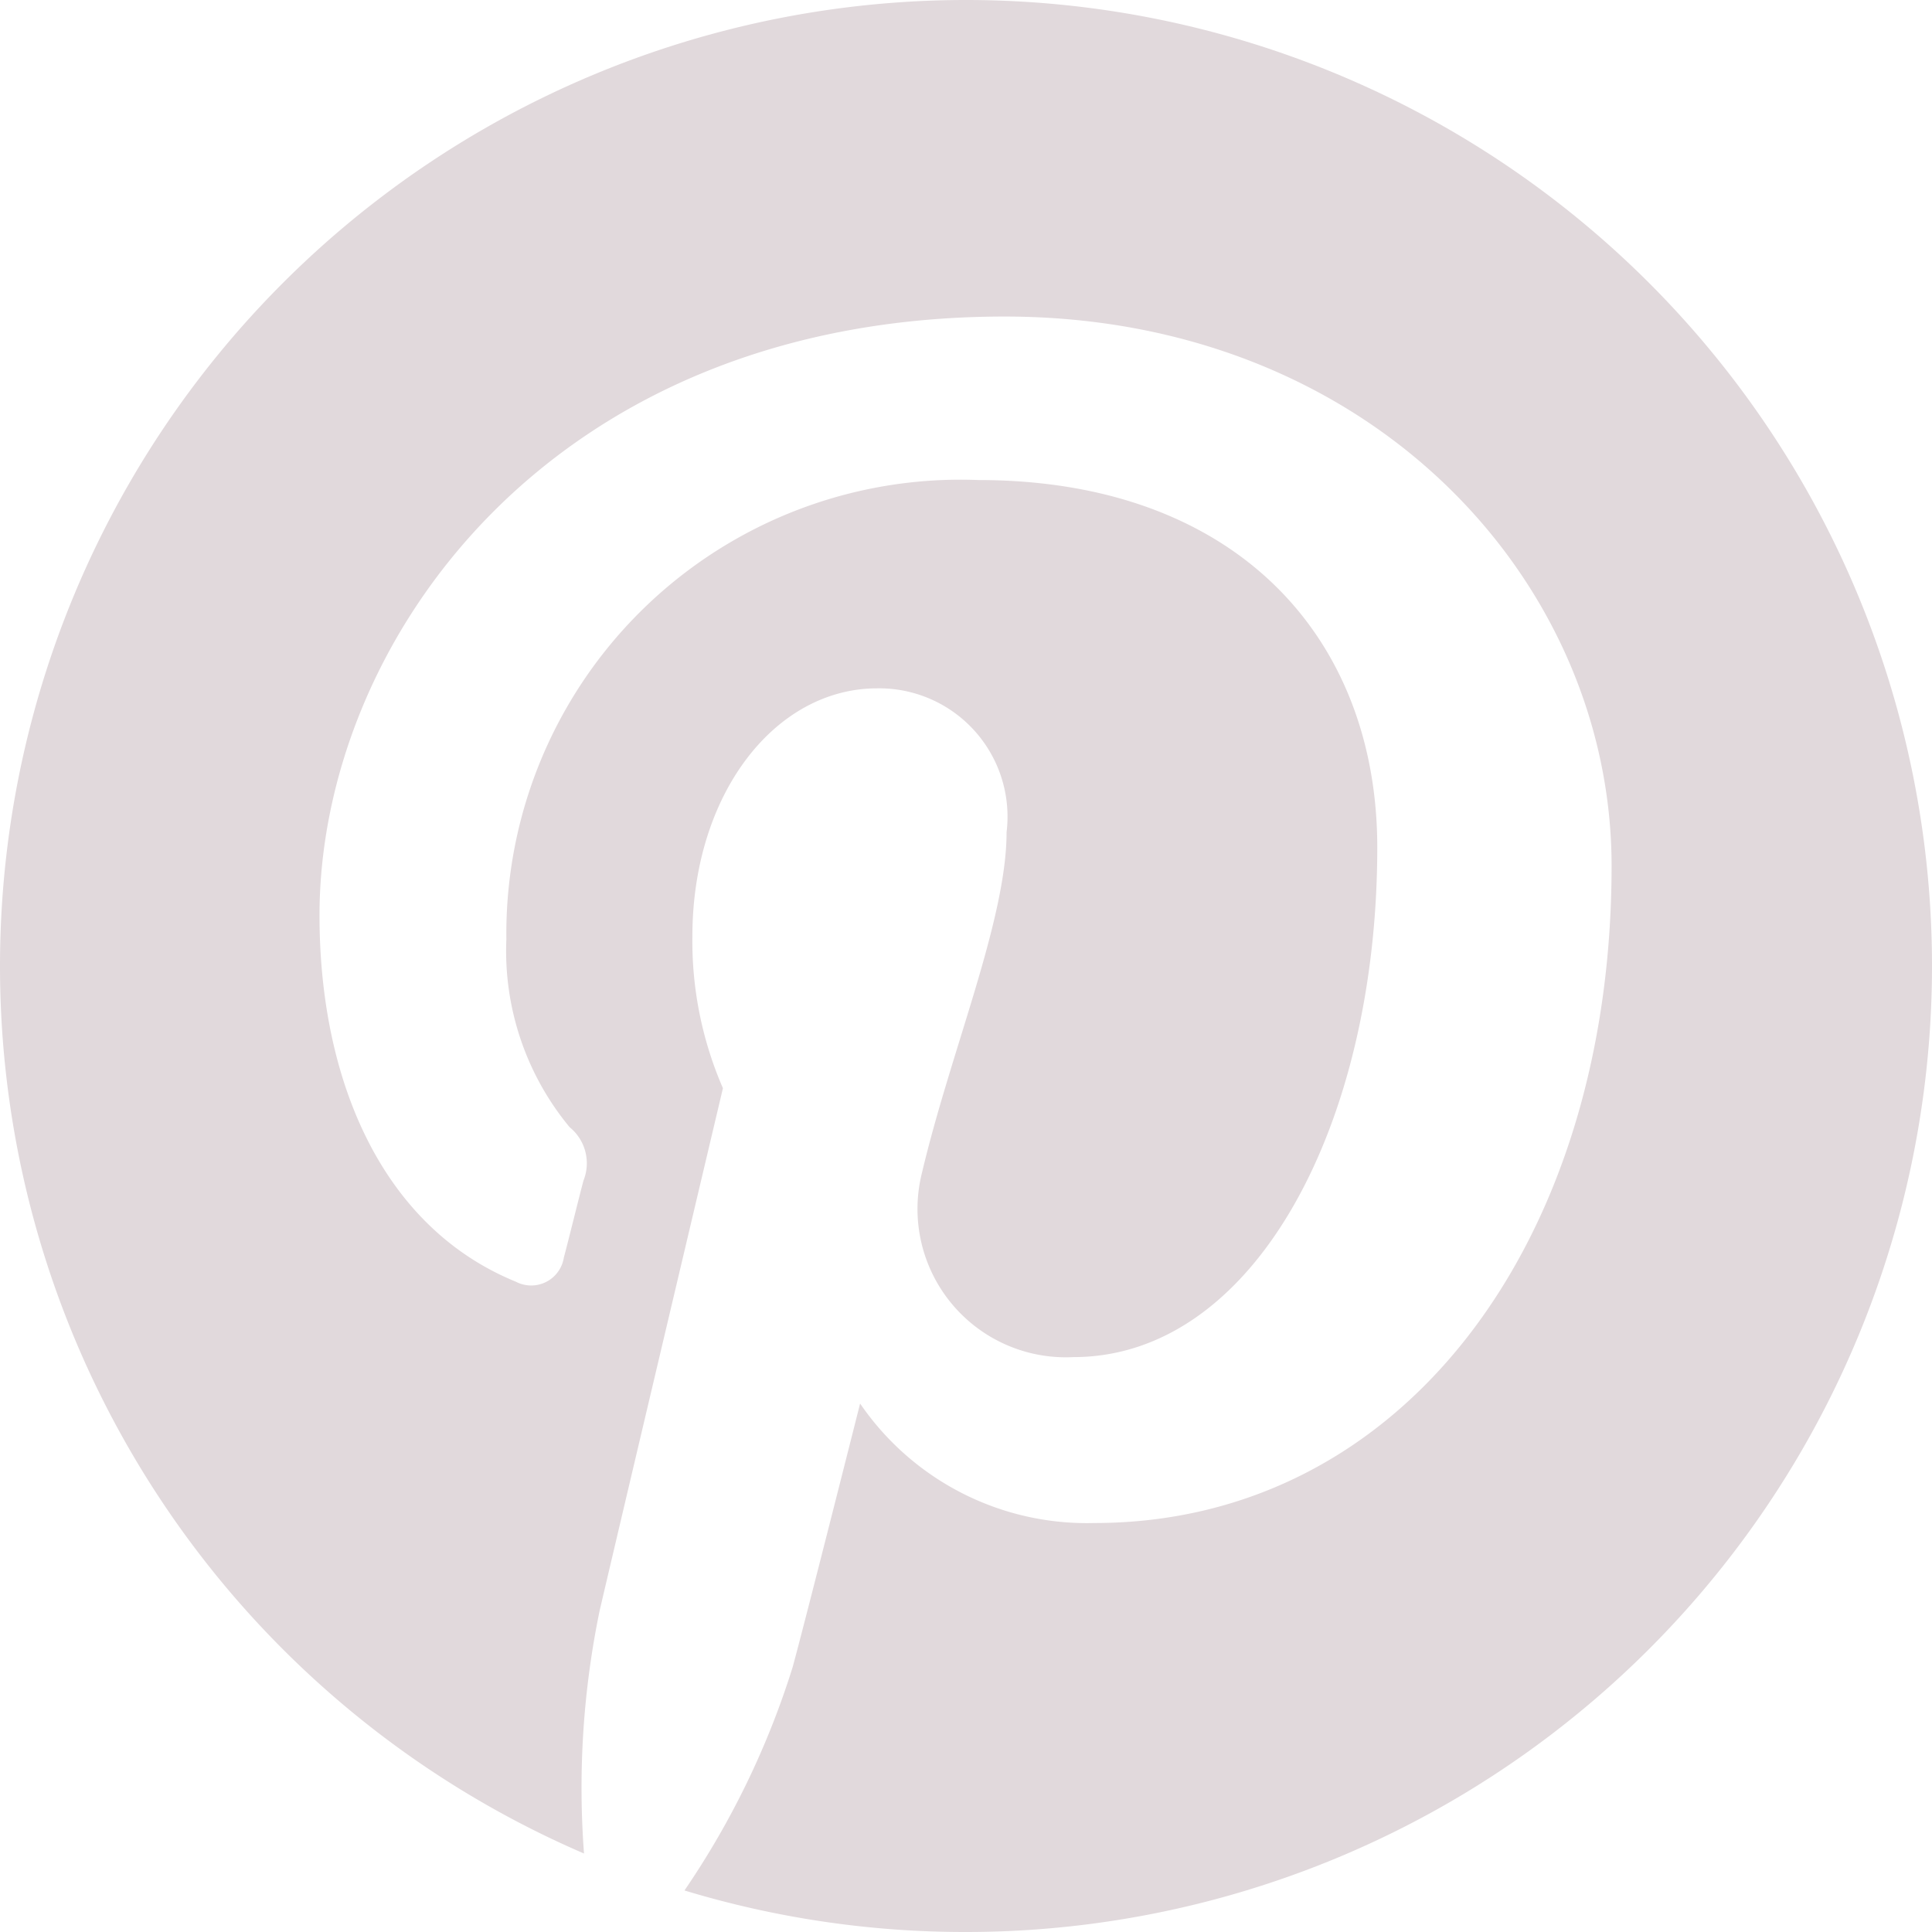
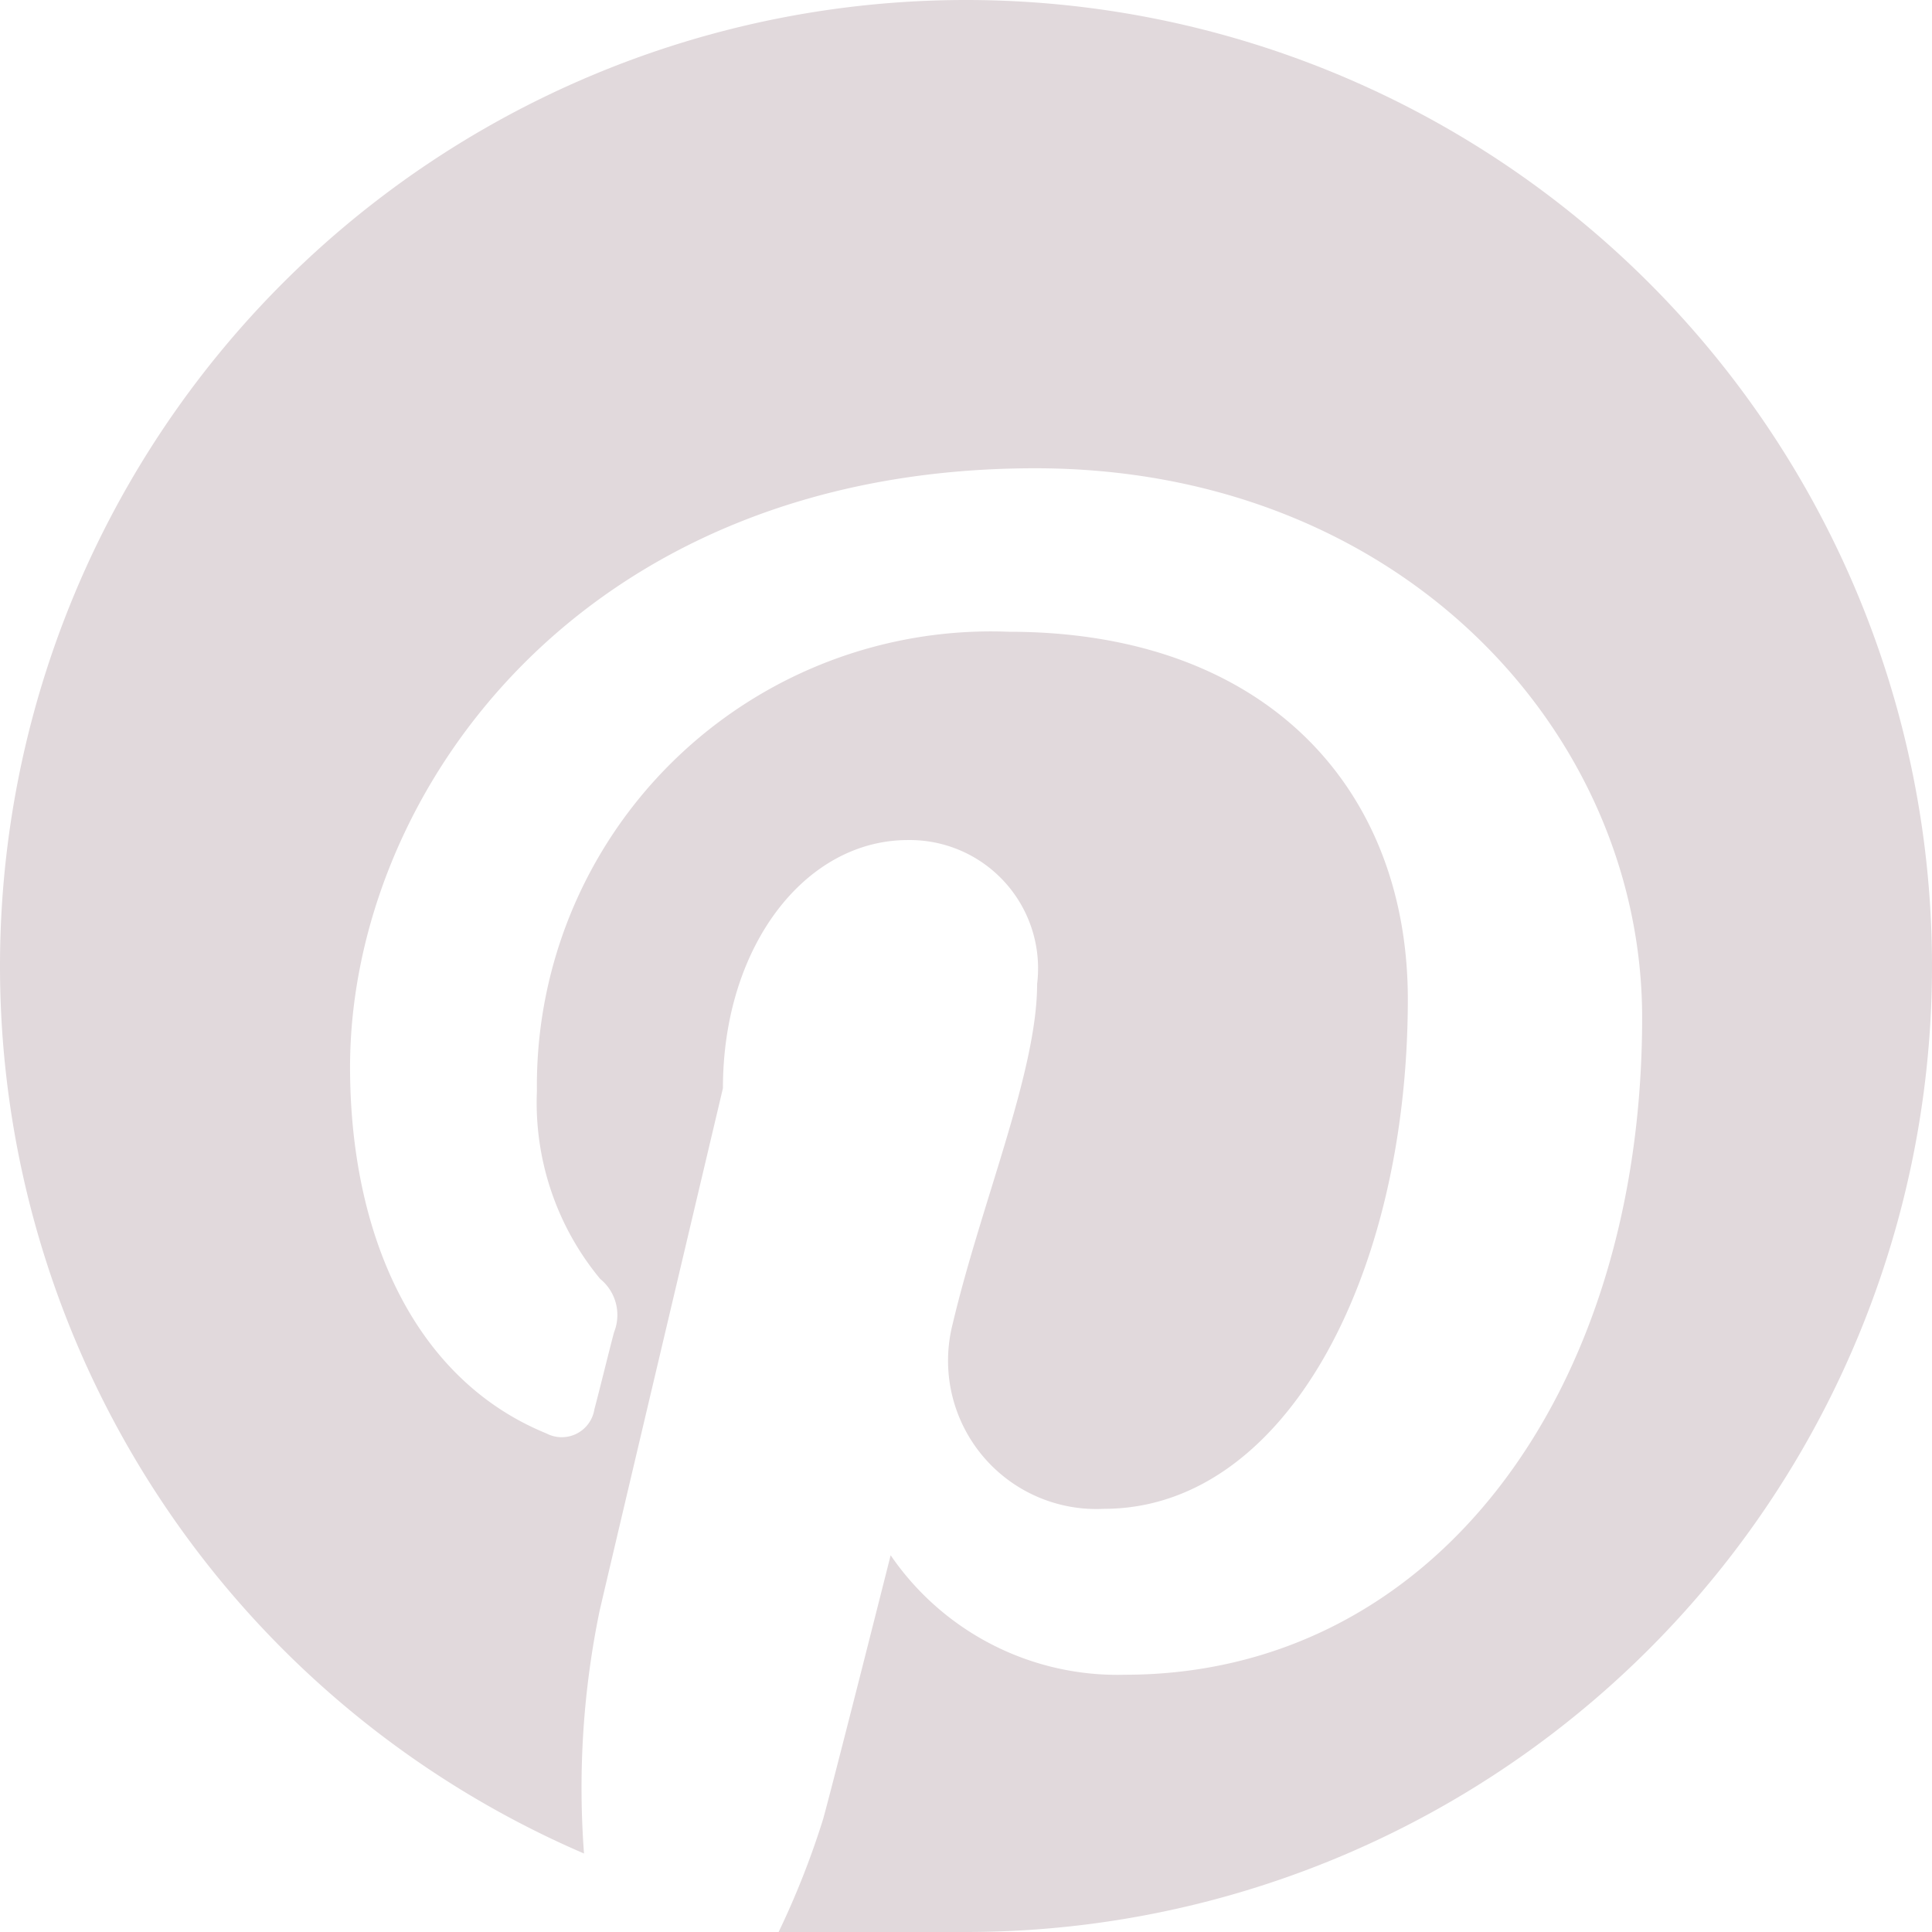
<svg xmlns="http://www.w3.org/2000/svg" width="32" height="32" viewBox="0 0 32 32">
-   <path data-name="Tracé 3126" d="M-4-456a16 16 0 0 0-16 16 16 16 0 0 0 9.673 14.7 14.5 14.5 0 0 1 .259-4.023c.3-1.289 2.042-8.653 2.042-8.653a6.11 6.11 0 0 1-.506-2.513c0-2.353 1.364-4.11 3.062-4.11a2.126 2.126 0 0 1 2.142 2.384c0 1.452-.925 3.623-1.4 5.635a2.457 2.457 0 0 0 2.506 3.058c3.008 0 5.034-3.864 5.034-8.442 0-3.48-2.343-6.085-6.607-6.085a7.521 7.521 0 0 0-7.818 7.605 4.579 4.579 0 0 0 1.048 3.114.77.77 0 0 1 .229.885c-.078.292-.251 1-.325 1.274a.547.547 0 0 1-.795.4c-2.218-.906-3.252-3.335-3.252-6.067 0-4.51 3.8-9.919 11.348-9.919 6.063 0 10.053 4.386 10.053 9.1 0 6.229-3.463 10.883-8.568 10.883a4.551 4.551 0 0 1-3.879-1.979s-.923 3.658-1.117 4.365a13.893 13.893 0 0 1-1.792 3.7A16 16 0 0 0-4-424a16 16 0 0 0 16-16 16 16 0 0 0-16-16z" transform="translate(20 456)" style="fill:#e1d9dc" />
+   <path data-name="Tracé 3126" d="M-4-456a16 16 0 0 0-16 16 16 16 0 0 0 9.673 14.7 14.5 14.5 0 0 1 .259-4.023c.3-1.289 2.042-8.653 2.042-8.653c0-2.353 1.364-4.11 3.062-4.11a2.126 2.126 0 0 1 2.142 2.384c0 1.452-.925 3.623-1.4 5.635a2.457 2.457 0 0 0 2.506 3.058c3.008 0 5.034-3.864 5.034-8.442 0-3.48-2.343-6.085-6.607-6.085a7.521 7.521 0 0 0-7.818 7.605 4.579 4.579 0 0 0 1.048 3.114.77.77 0 0 1 .229.885c-.078.292-.251 1-.325 1.274a.547.547 0 0 1-.795.4c-2.218-.906-3.252-3.335-3.252-6.067 0-4.51 3.8-9.919 11.348-9.919 6.063 0 10.053 4.386 10.053 9.1 0 6.229-3.463 10.883-8.568 10.883a4.551 4.551 0 0 1-3.879-1.979s-.923 3.658-1.117 4.365a13.893 13.893 0 0 1-1.792 3.7A16 16 0 0 0-4-424a16 16 0 0 0 16-16 16 16 0 0 0-16-16z" transform="translate(20 456)" style="fill:#e1d9dc" />
</svg>